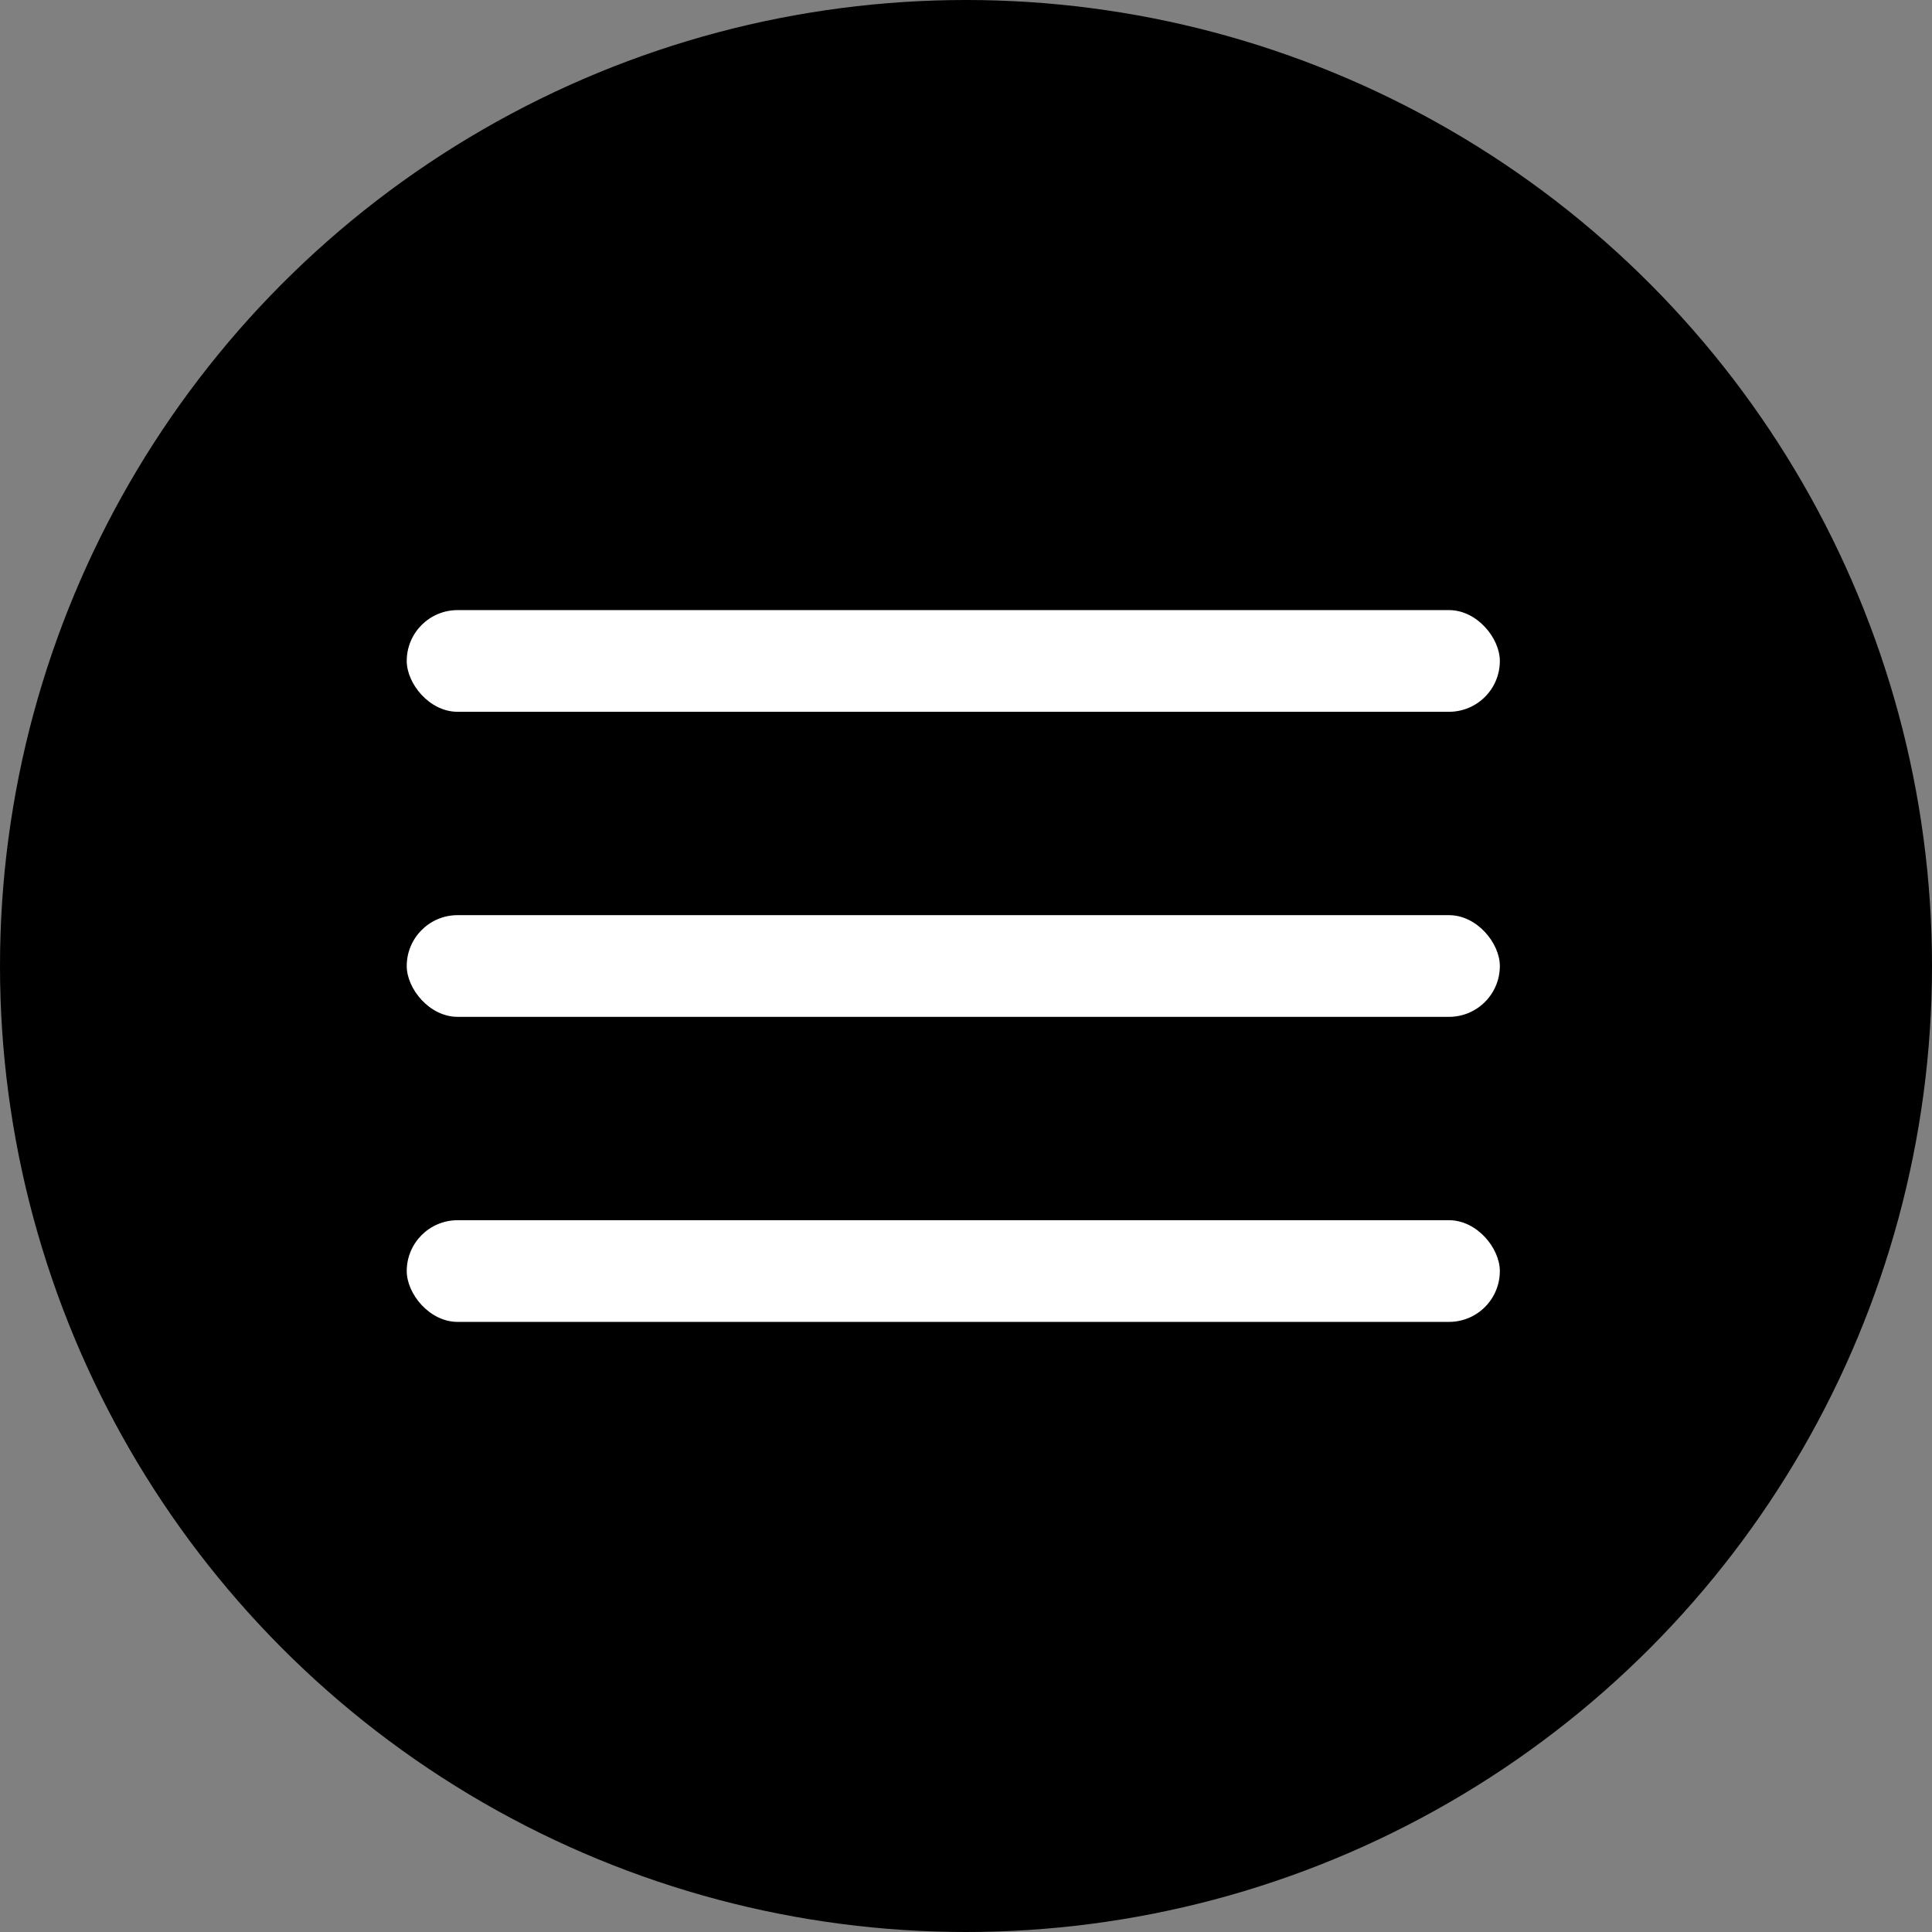
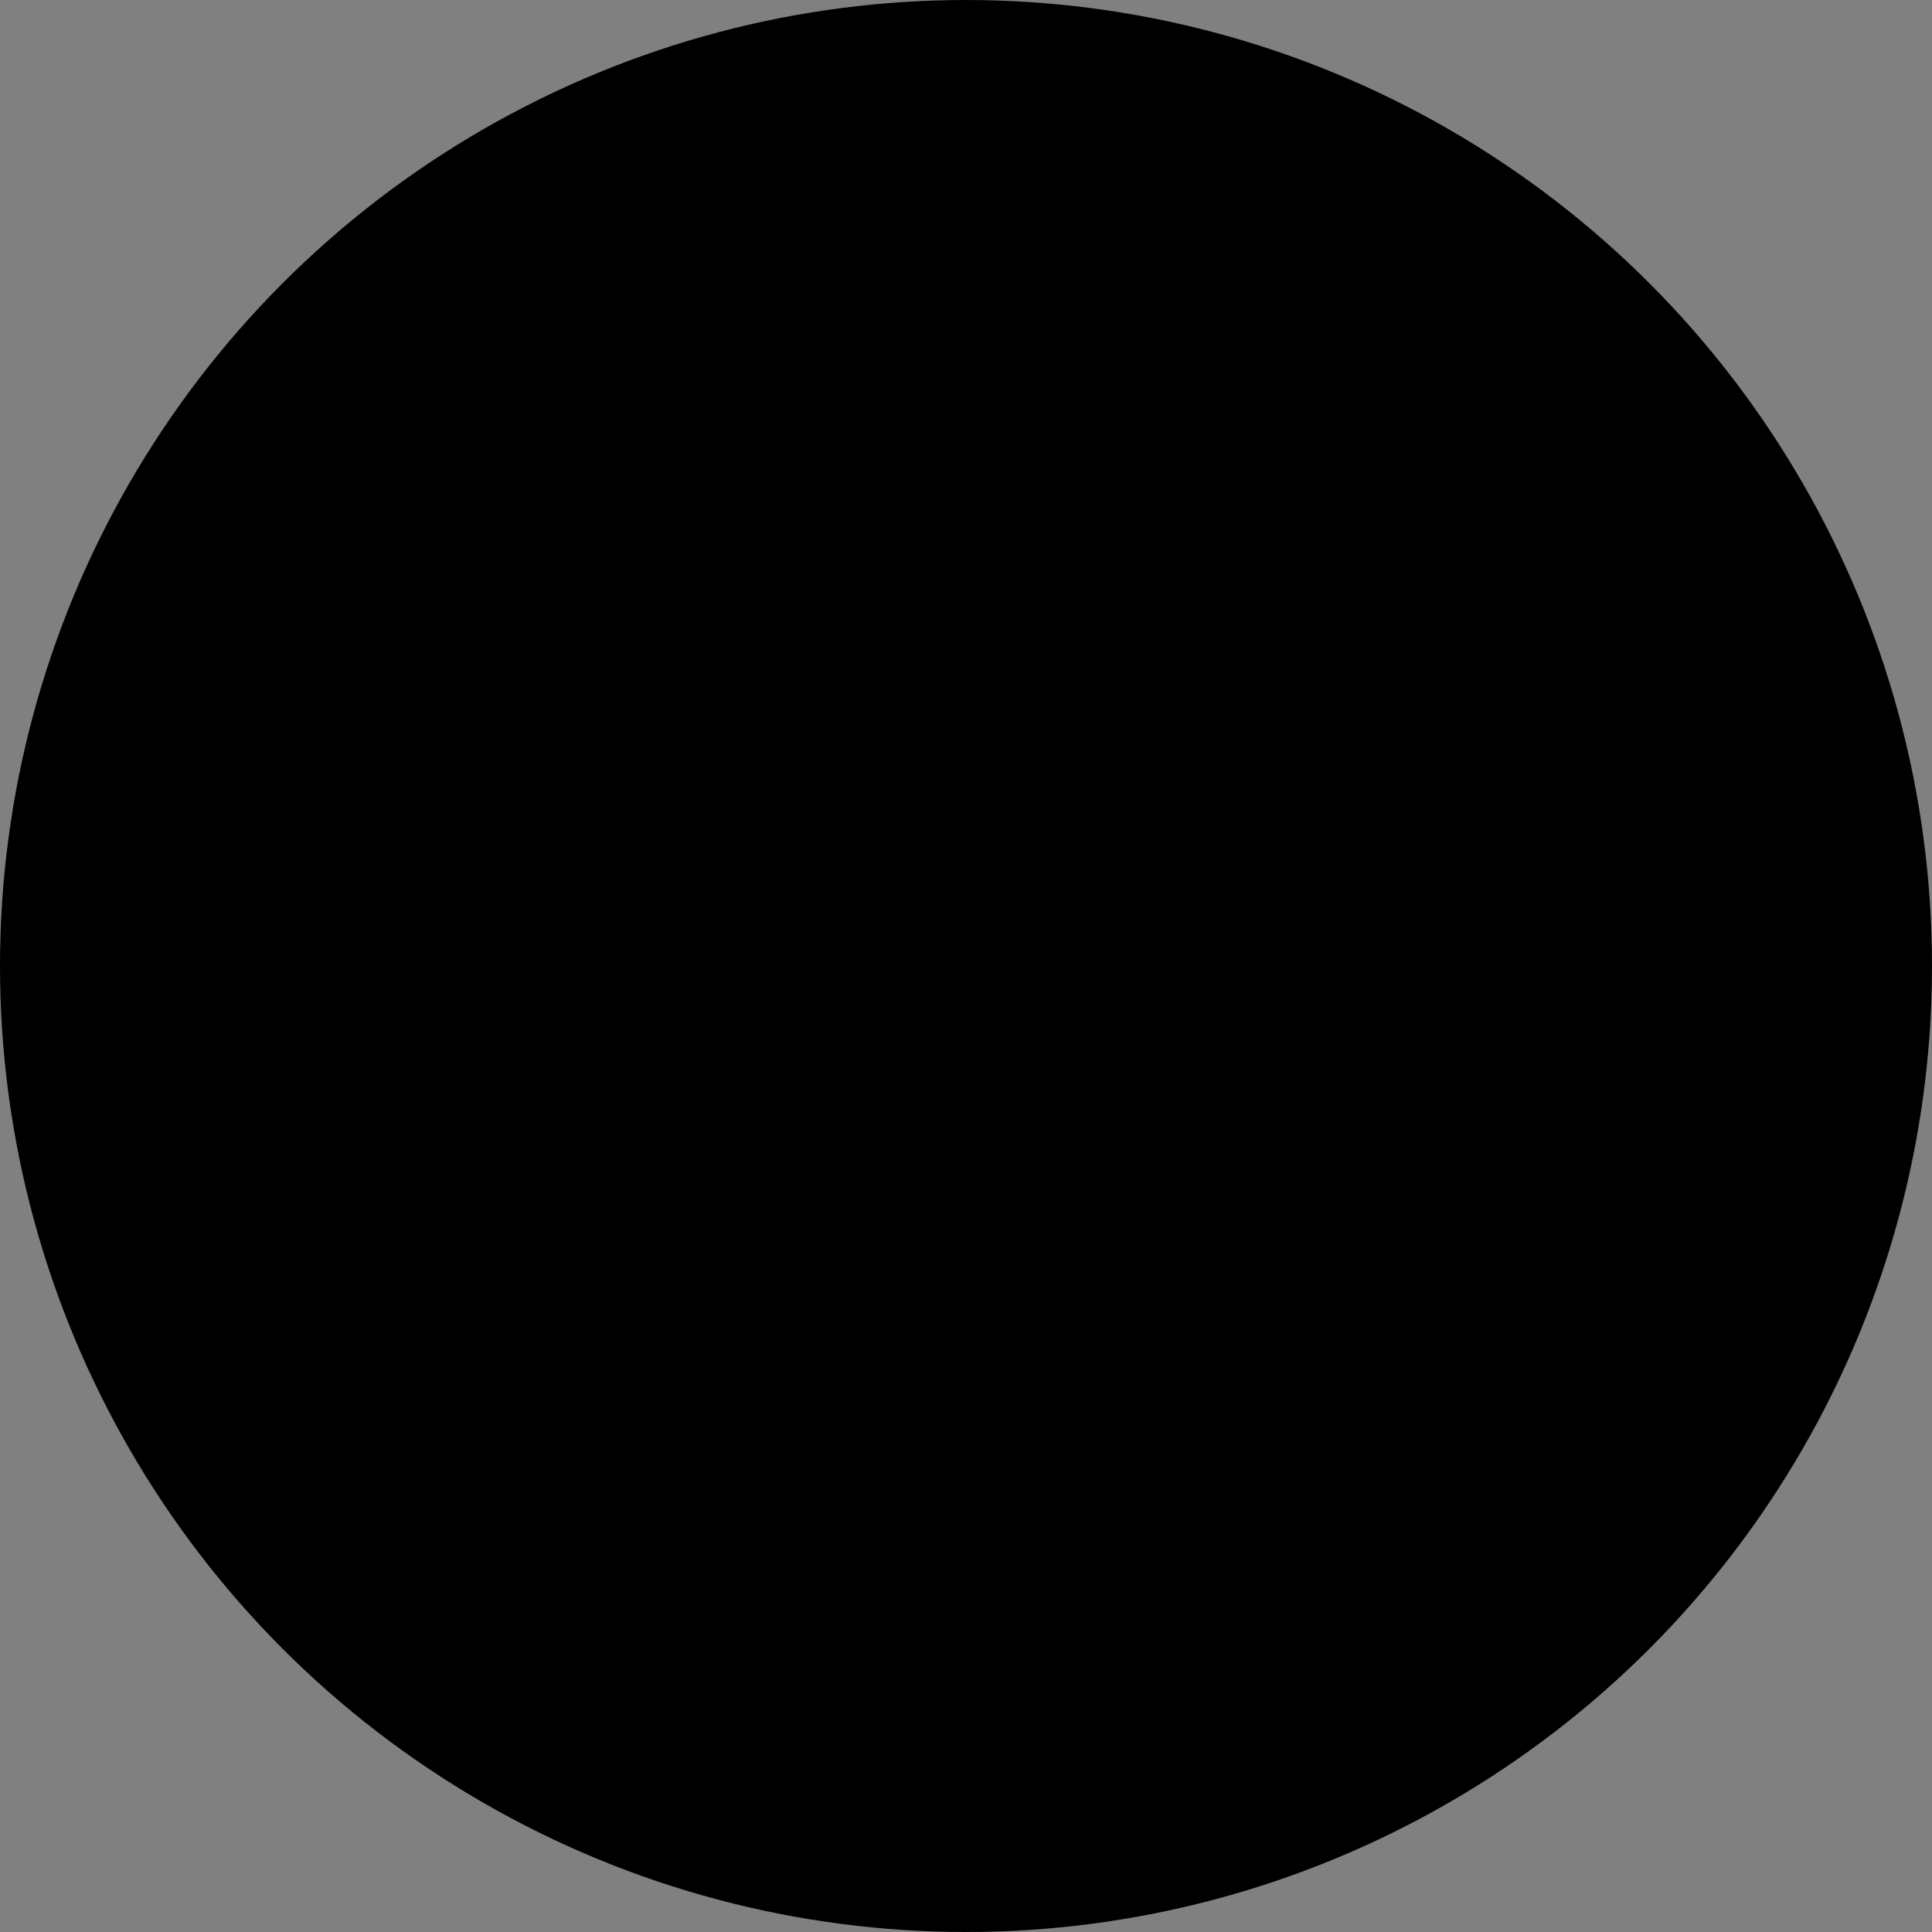
<svg xmlns="http://www.w3.org/2000/svg" width="76" height="76" viewBox="0 0 76 76" fill="none">
  <rect x="0" y="0" width="76" height="76" fill="#808080" stroke="none" />
  <circle cx="38" cy="38" r="38" fill="black" />
-   <rect x="16" y="24" width="43" height="4" rx="2" fill="white" />
-   <rect x="16" y="36" width="43" height="4" rx="2" fill="white" />
-   <rect x="16" y="48" width="43" height="4" rx="2" fill="white" />
</svg>